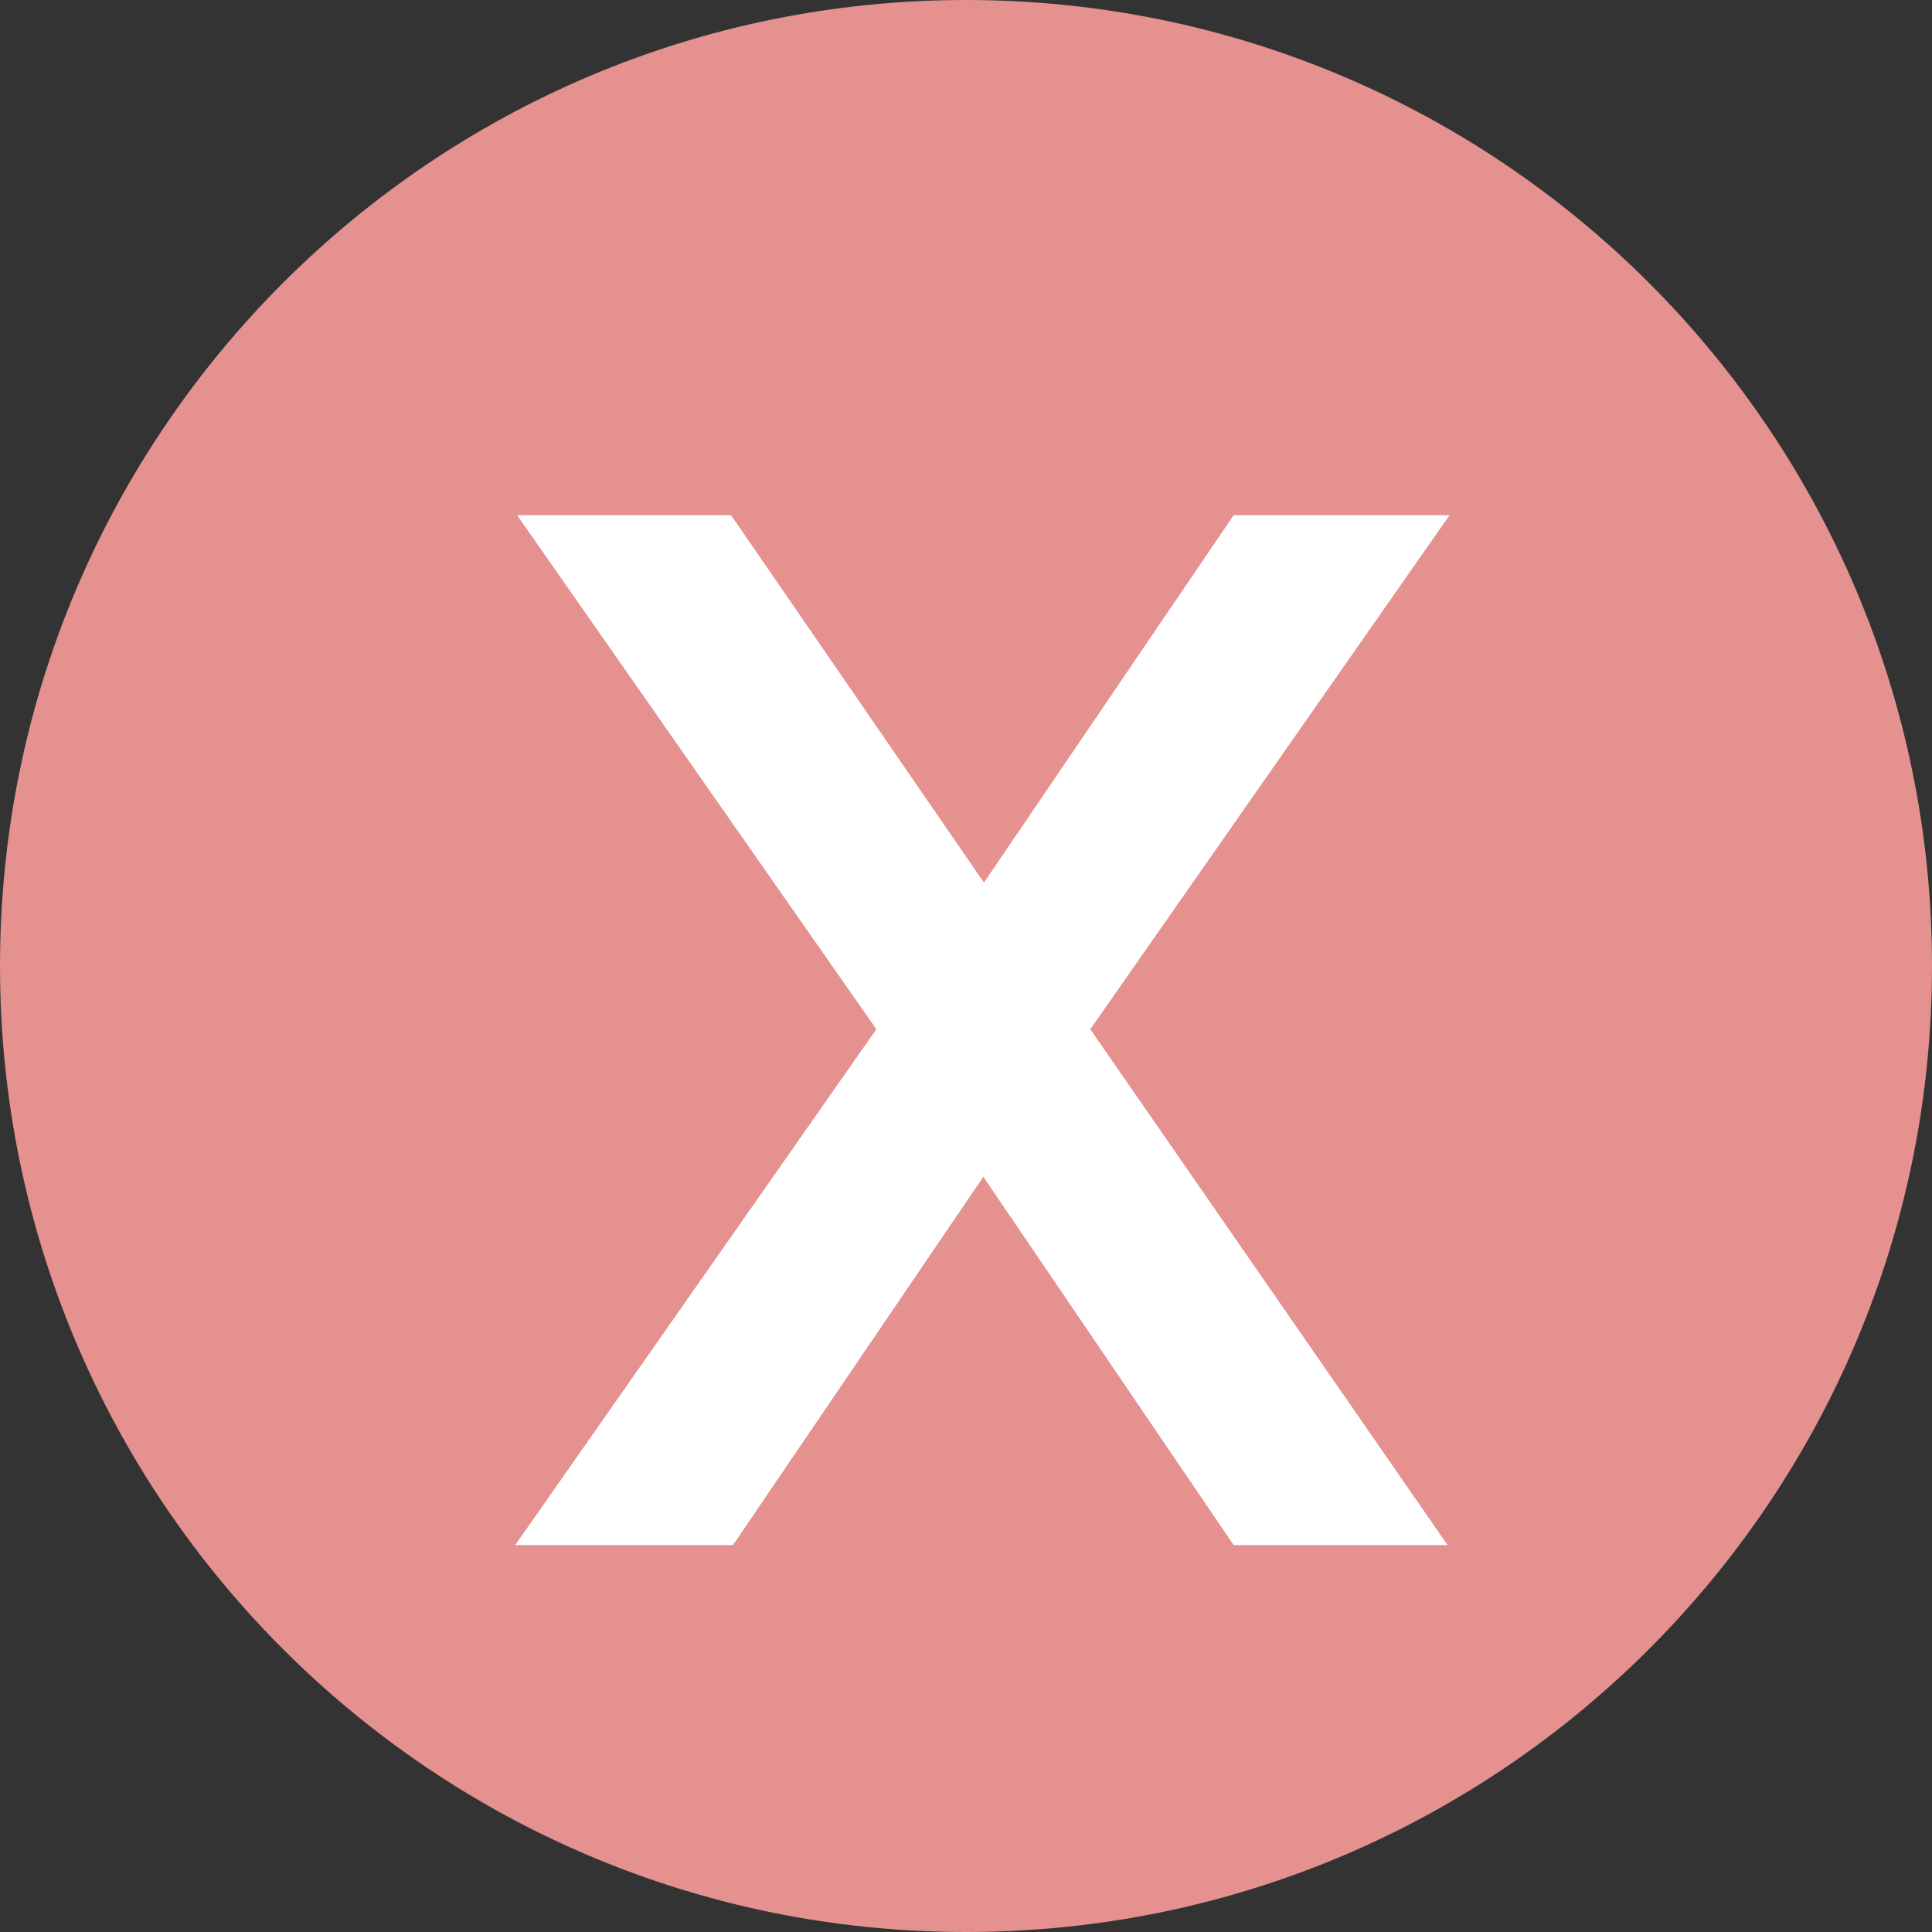
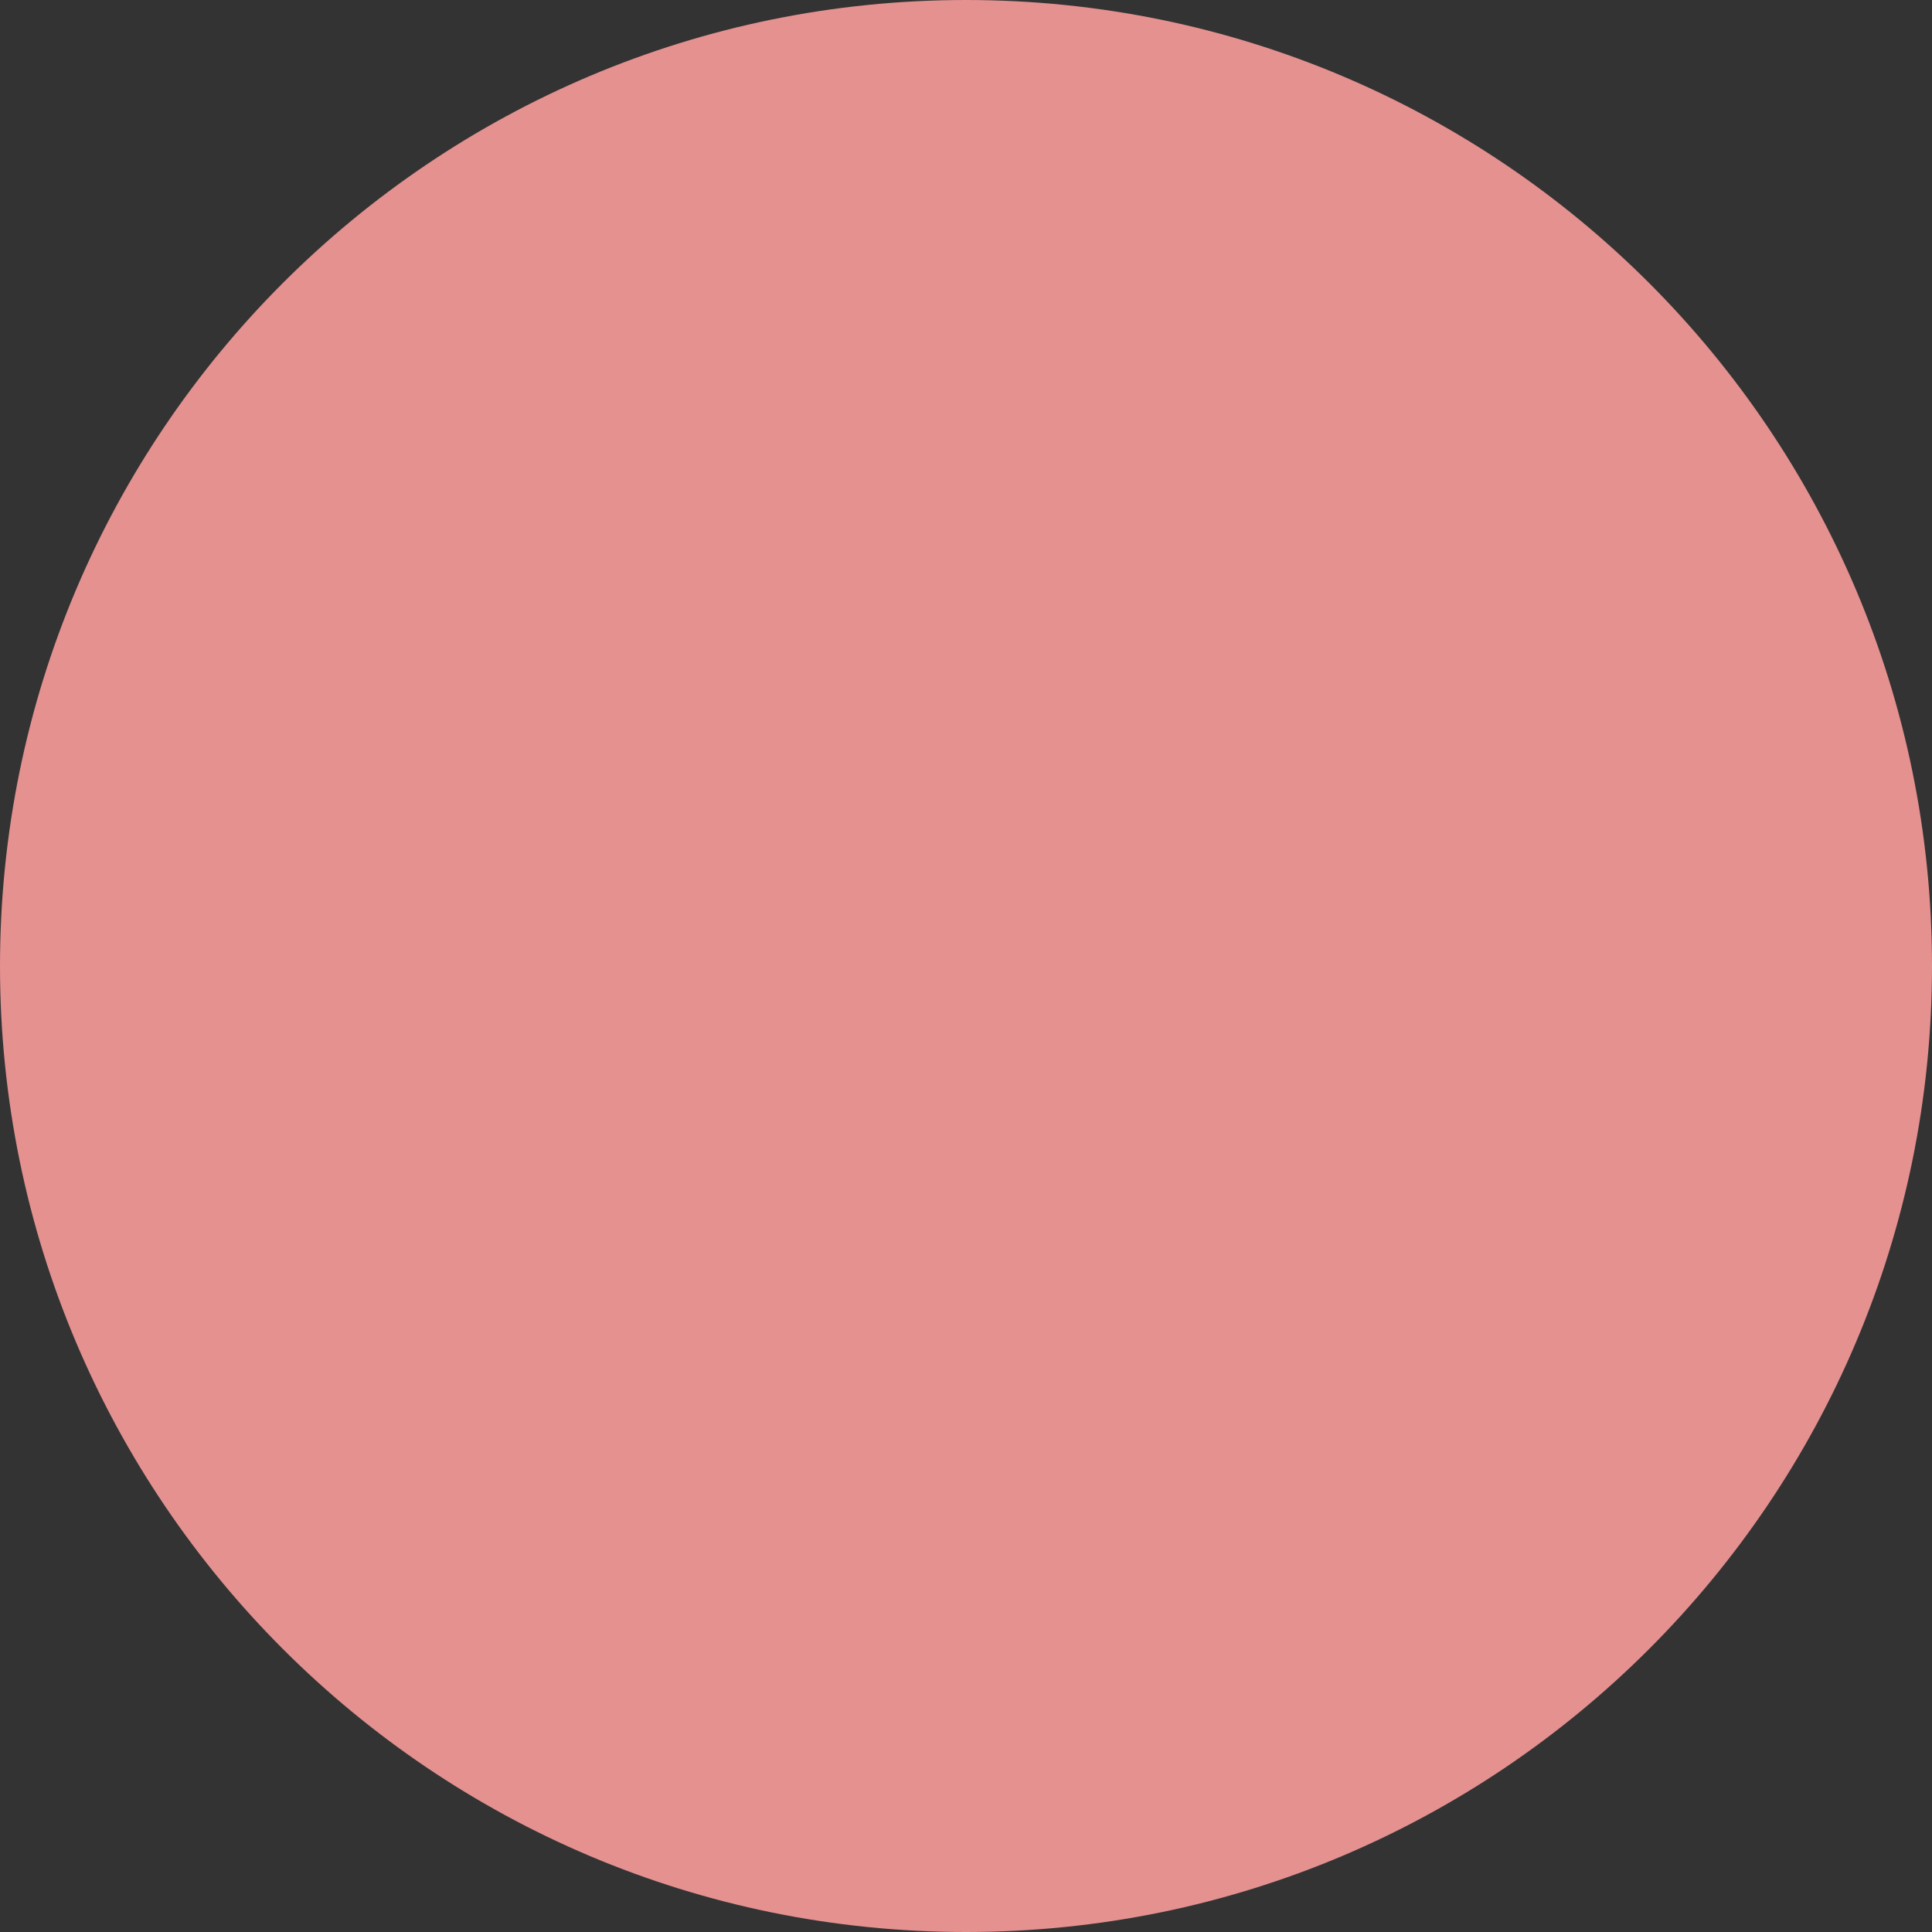
<svg xmlns="http://www.w3.org/2000/svg" width="15" height="15" viewBox="0 0 15 15" fill="none">
  <rect x="0" y="0" width="15" height="15" fill="#333333" stroke="none" />
  <path d="M7.5 15C11.642 15 15 11.642 15 7.5C15 3.358 11.642 0 7.5 0C3.358 0 0 3.358 0 7.5C0 11.642 3.358 15 7.5 15Z" fill="#E49190" />
-   <path d="M4 11.996L6.804 7.991L4.015 4H5.676L8.065 7.471H7.219L9.578 4H11.254L8.465 7.991L11.239 11.996H9.578L7.219 8.525H8.05L5.691 11.996H4Z" fill="white" />
</svg>